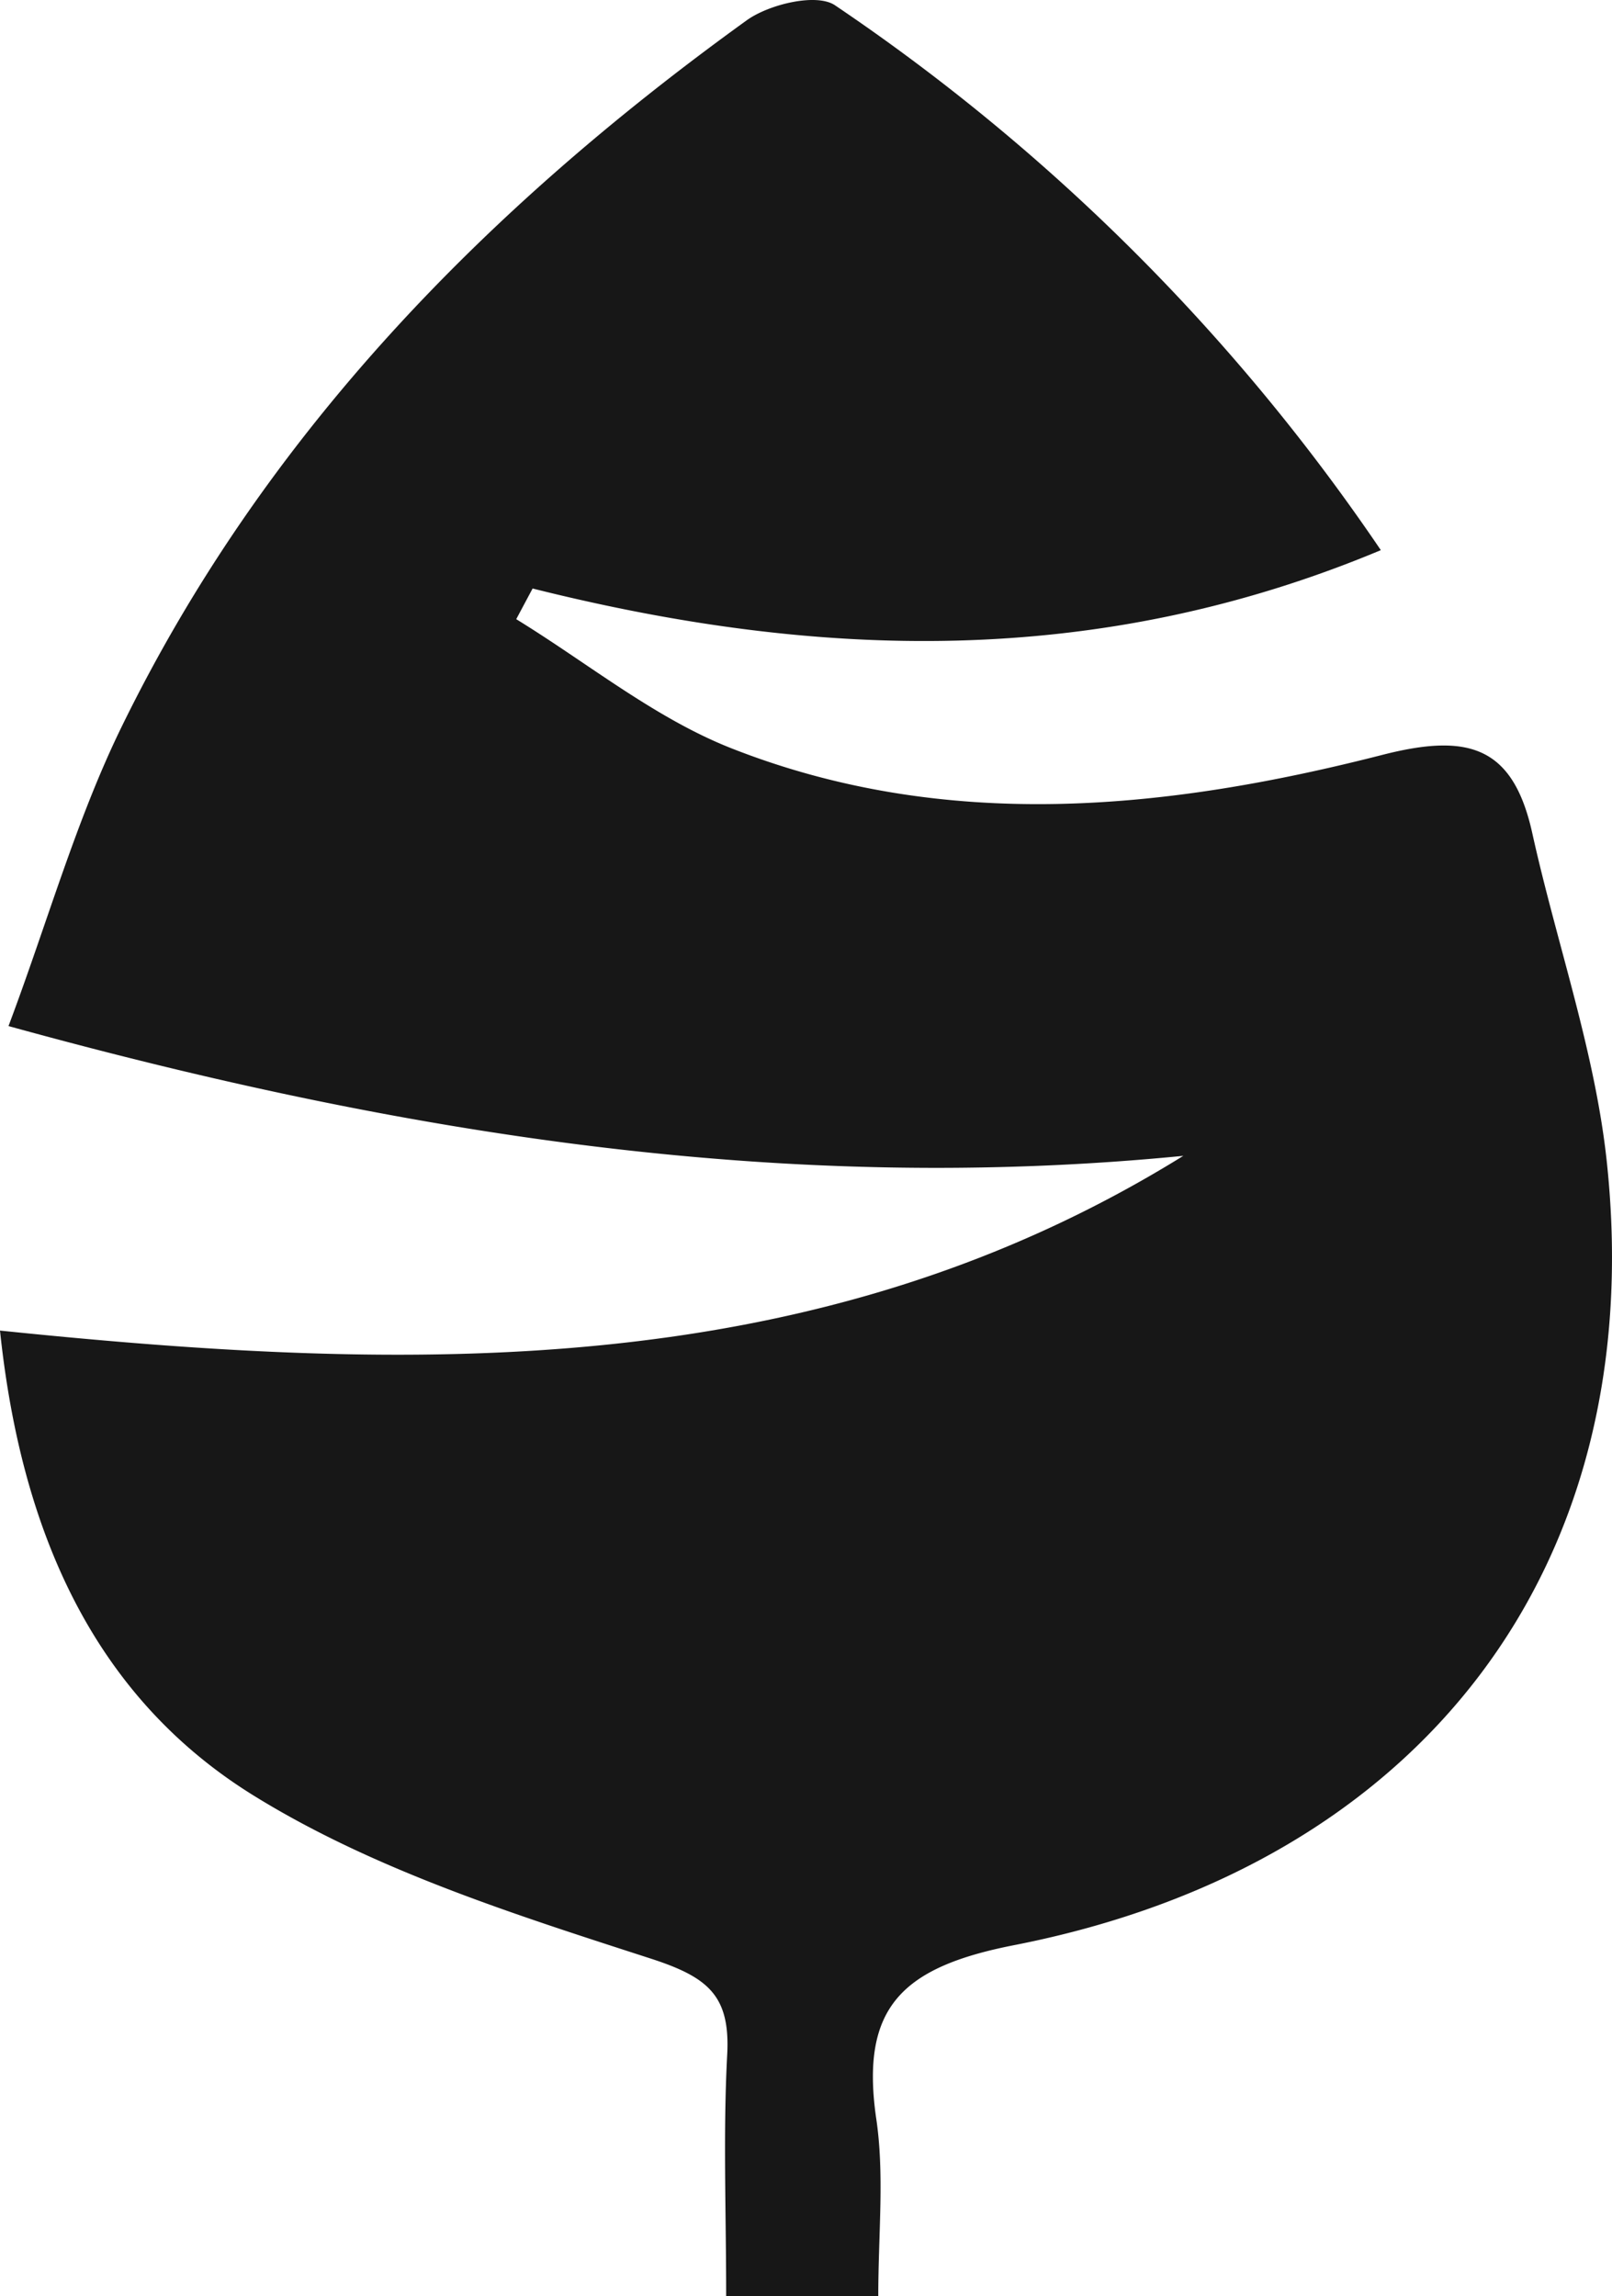
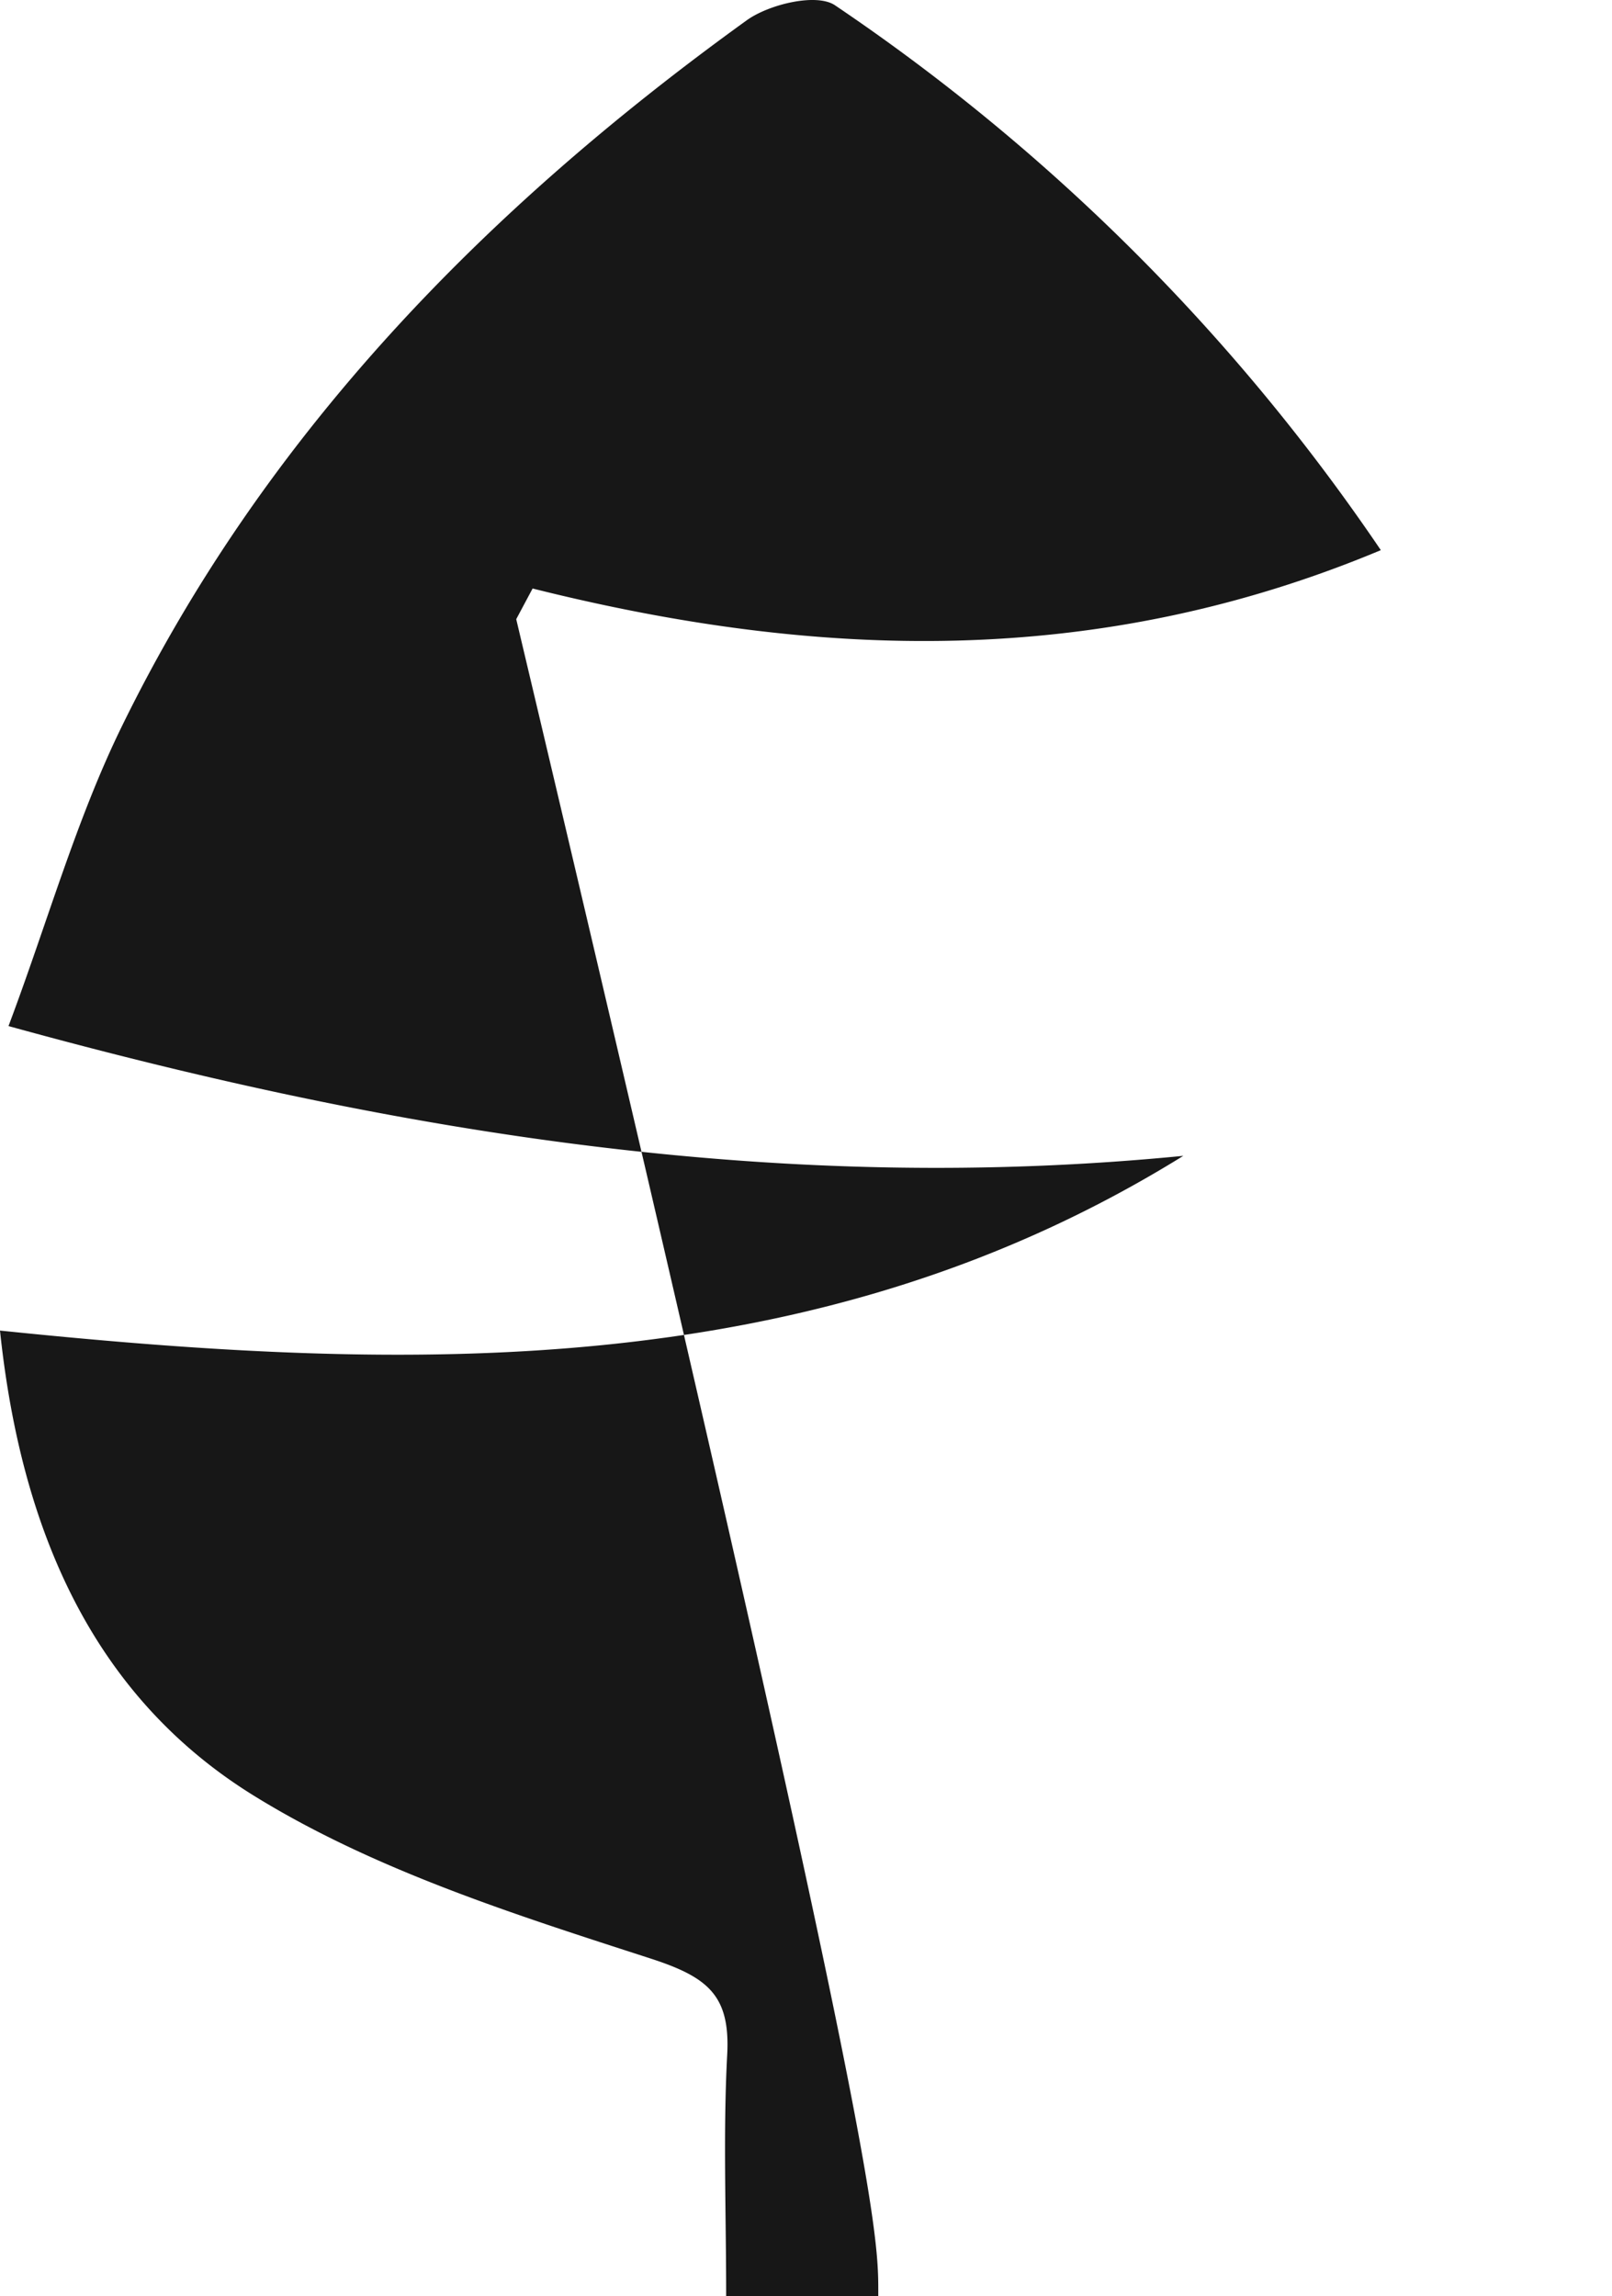
<svg xmlns="http://www.w3.org/2000/svg" width="77.785" height="110.781" viewBox="0 0 77.785 110.781">
-   <path id="service-icon4" d="M78.47,130.39H71.13c0-4.08-.15-7.88.05-11.66.15-2.84-.91-3.73-3.68-4.63-6.58-2.13-13.38-4.28-19.19-7.88-7.74-4.8-11.21-12.79-12.22-22.42,20,2.06,39.44,2.52,57.1-8.43-19,1.87-37.37-.93-56.69-6.26,1.88-5,3.26-9.94,5.46-14.44,6.89-14.1,17.57-25,30.16-34.08,1.08-.78,3.39-1.33,4.27-.72a98,98,0,0,1,26.33,26.28C89,51.89,75.48,51.43,61.79,48L61,49.48c3.44,2.11,6.67,4.76,10.36,6.22,10.35,4.08,21,3,31.46.32,4.12-1.05,6.28-.42,7.21,3.79,1.18,5.34,3.06,10.61,3.61,16,2,19.33-8.88,33.78-28.62,37.64-5.41,1.06-7.4,3-6.66,8.29C78.78,124.48,78.47,127.31,78.47,130.39Z" transform="translate(-36.09 -19.609)" fill="#171717" />
+   <path id="service-icon4" d="M78.47,130.39H71.13c0-4.08-.15-7.88.05-11.66.15-2.84-.91-3.73-3.68-4.63-6.58-2.13-13.38-4.28-19.19-7.88-7.74-4.8-11.21-12.79-12.22-22.42,20,2.06,39.44,2.52,57.1-8.43-19,1.87-37.37-.93-56.69-6.26,1.88-5,3.26-9.94,5.46-14.44,6.89-14.1,17.57-25,30.16-34.08,1.08-.78,3.39-1.33,4.27-.72a98,98,0,0,1,26.33,26.28C89,51.89,75.48,51.43,61.79,48L61,49.48C78.78,124.48,78.47,127.31,78.47,130.39Z" transform="translate(-36.09 -19.609)" fill="#171717" />
</svg>